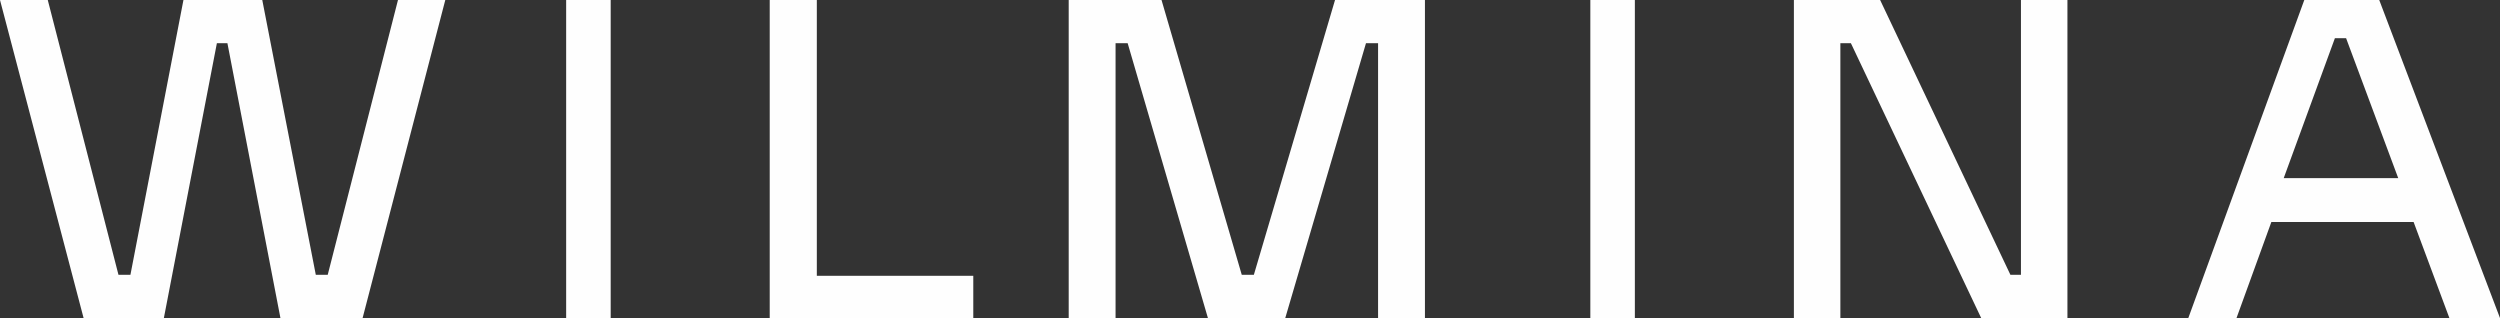
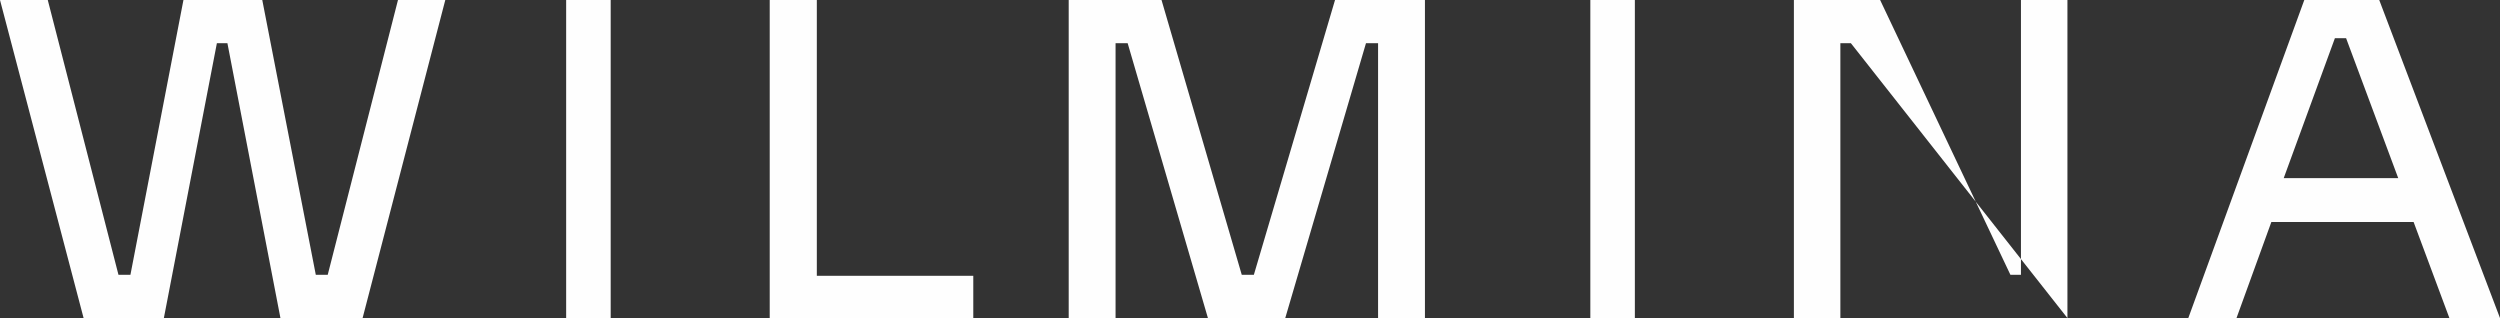
<svg xmlns="http://www.w3.org/2000/svg" width="393px" height="50px" viewBox="0 0 393 50" version="1.1">
  <rect x="0" y="0" width="393" height="50" fill="#333333" stroke="none" />
  <title>wilmina</title>
  <desc>Created with Sketch.</desc>
  <g id="Page-1" stroke="none" stroke-width="1" fill="none" fill-rule="evenodd">
    <g id="Desktop-HD-Copy-3" transform="translate(-524, -2540)" fill="#FEFEFE">
-       <path d="M886.235,2540 L868,2590 L875.577,2590 L881.059,2574.894 L903.417,2574.894 L909.046,2590 L917,2590 L898.015,2540 L886.235,2540 Z M891.047,2546 L892.804,2546 L901,2568 L883,2568 L891.047,2546 Z M841.694,2540 L841.694,2583.2 L840.037,2583.2 L819.555,2540 L806,2540 L806,2590 L813.306,2590 L813.306,2546.796 L814.963,2546.796 L835.445,2590 L849,2590 L849,2540 L841.694,2540 Z M774,2590 L781,2590 L781,2540 L774,2540 L774,2590 Z M733.867,2540 L721.106,2583.2 L719.205,2583.2 L706.591,2540 L692,2540 L692,2590 L699.367,2590 L699.367,2546.796 L701.269,2546.796 L713.887,2590 L726.041,2590 L738.731,2546.796 L740.633,2546.796 L740.633,2590 L748,2590 L748,2540 L733.867,2540 Z M645,2540 L645,2590 L677,2590 L677,2583.356 L652.405,2583.356 L652.405,2540 L645,2540 Z M613,2590 L620,2590 L620,2540 L613,2540 L613,2590 Z M586.563,2540 L575.518,2583.2 L573.643,2583.2 L565.228,2540 L552.838,2540 L544.503,2583.2 L542.624,2583.2 L531.508,2540 L524,2540 L537.142,2590 L549.759,2590 L558.093,2546.796 L559.751,2546.796 L568.085,2590 L581,2590 L594,2540 L586.563,2540 Z" id="wilmina" />
+       <path d="M886.235,2540 L868,2590 L875.577,2590 L881.059,2574.894 L903.417,2574.894 L909.046,2590 L917,2590 L898.015,2540 L886.235,2540 Z M891.047,2546 L892.804,2546 L901,2568 L883,2568 L891.047,2546 Z M841.694,2540 L841.694,2583.2 L840.037,2583.2 L819.555,2540 L806,2540 L806,2590 L813.306,2590 L813.306,2546.796 L814.963,2546.796 L849,2590 L849,2540 L841.694,2540 Z M774,2590 L781,2590 L781,2540 L774,2540 L774,2590 Z M733.867,2540 L721.106,2583.2 L719.205,2583.2 L706.591,2540 L692,2540 L692,2590 L699.367,2590 L699.367,2546.796 L701.269,2546.796 L713.887,2590 L726.041,2590 L738.731,2546.796 L740.633,2546.796 L740.633,2590 L748,2590 L748,2540 L733.867,2540 Z M645,2540 L645,2590 L677,2590 L677,2583.356 L652.405,2583.356 L652.405,2540 L645,2540 Z M613,2590 L620,2590 L620,2540 L613,2540 L613,2590 Z M586.563,2540 L575.518,2583.2 L573.643,2583.2 L565.228,2540 L552.838,2540 L544.503,2583.2 L542.624,2583.2 L531.508,2540 L524,2540 L537.142,2590 L549.759,2590 L558.093,2546.796 L559.751,2546.796 L568.085,2590 L581,2590 L594,2540 L586.563,2540 Z" id="wilmina" />
    </g>
  </g>
</svg>